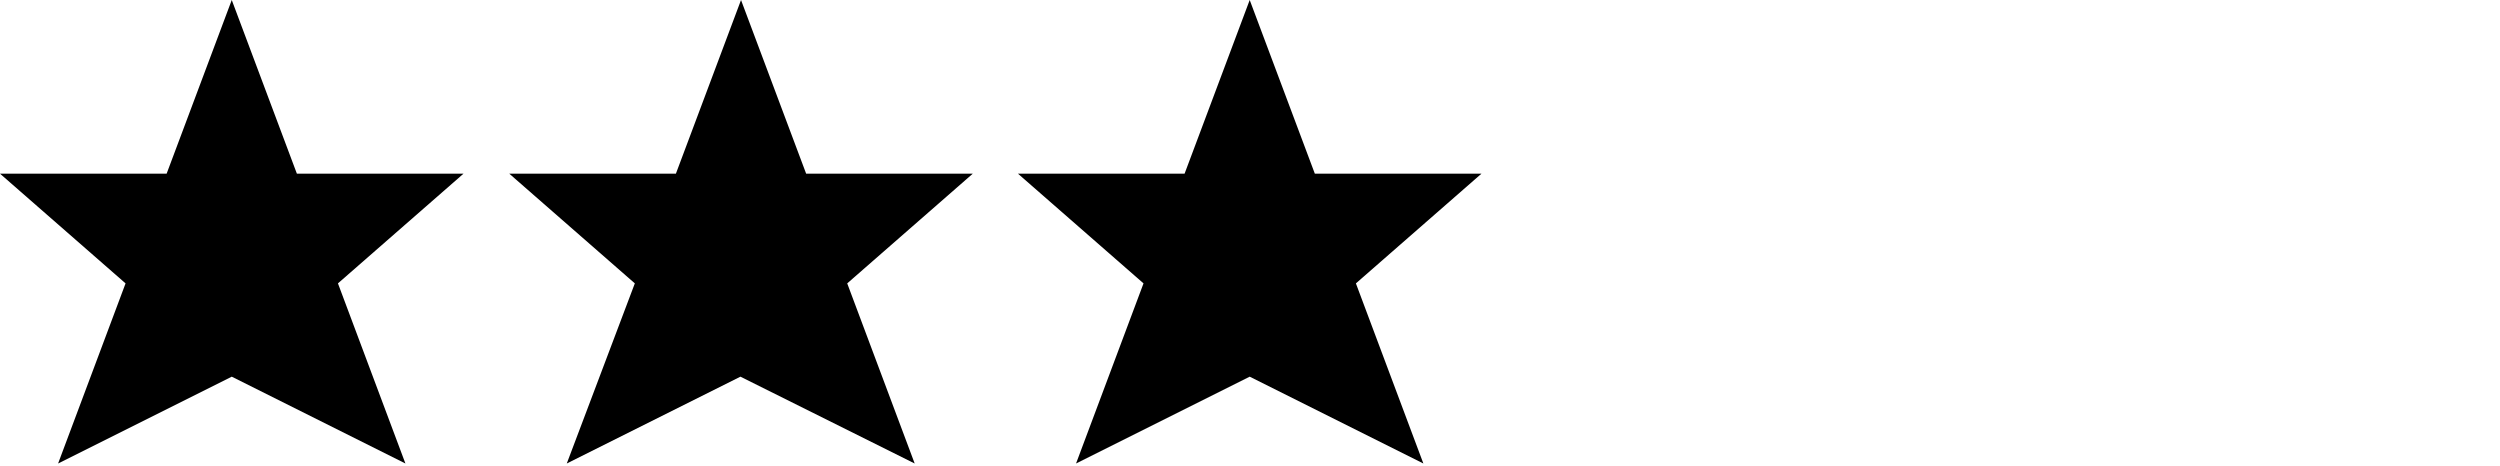
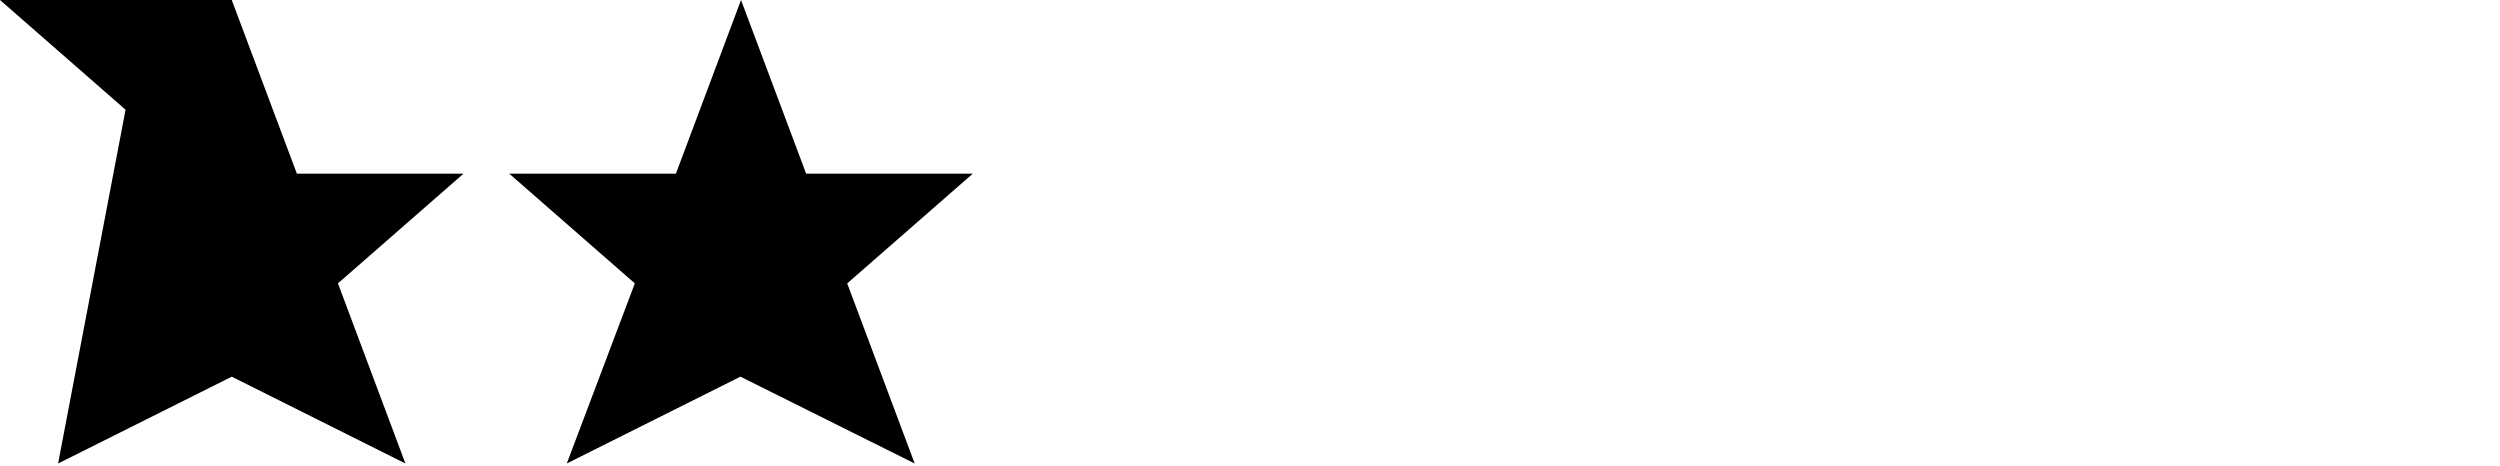
<svg xmlns="http://www.w3.org/2000/svg" version="1.1" id="Capa_1" x="0px" y="0px" viewBox="0 0 426.1 79.5" style="enable-background:new 0 0 426.1 79.5;" xml:space="preserve">
-   <path d="M79,29.6H50.6L39.5,0L28.4,29.6H0l21.4,18.7L9.9,79l29.6-14.8L69.1,79L57.6,48.3L79,29.6z" />
+   <path d="M79,29.6H50.6L39.5,0H0l21.4,18.7L9.9,79l29.6-14.8L69.1,79L57.6,48.3L79,29.6z" />
  <path d="M165.8,29.6h-28.4L126.3,0l-11.1,29.6H86.8l21.4,18.7L96.6,79l29.6-14.8L155.9,79l-11.5-30.7L165.8,29.6z" />
-   <path d="M252.5,29.6h-28.4L213,0l-11.1,29.6h-28.4l21.4,18.7L183.4,79L213,64.2L242.6,79l-11.5-30.7L252.5,29.6z" />
</svg>